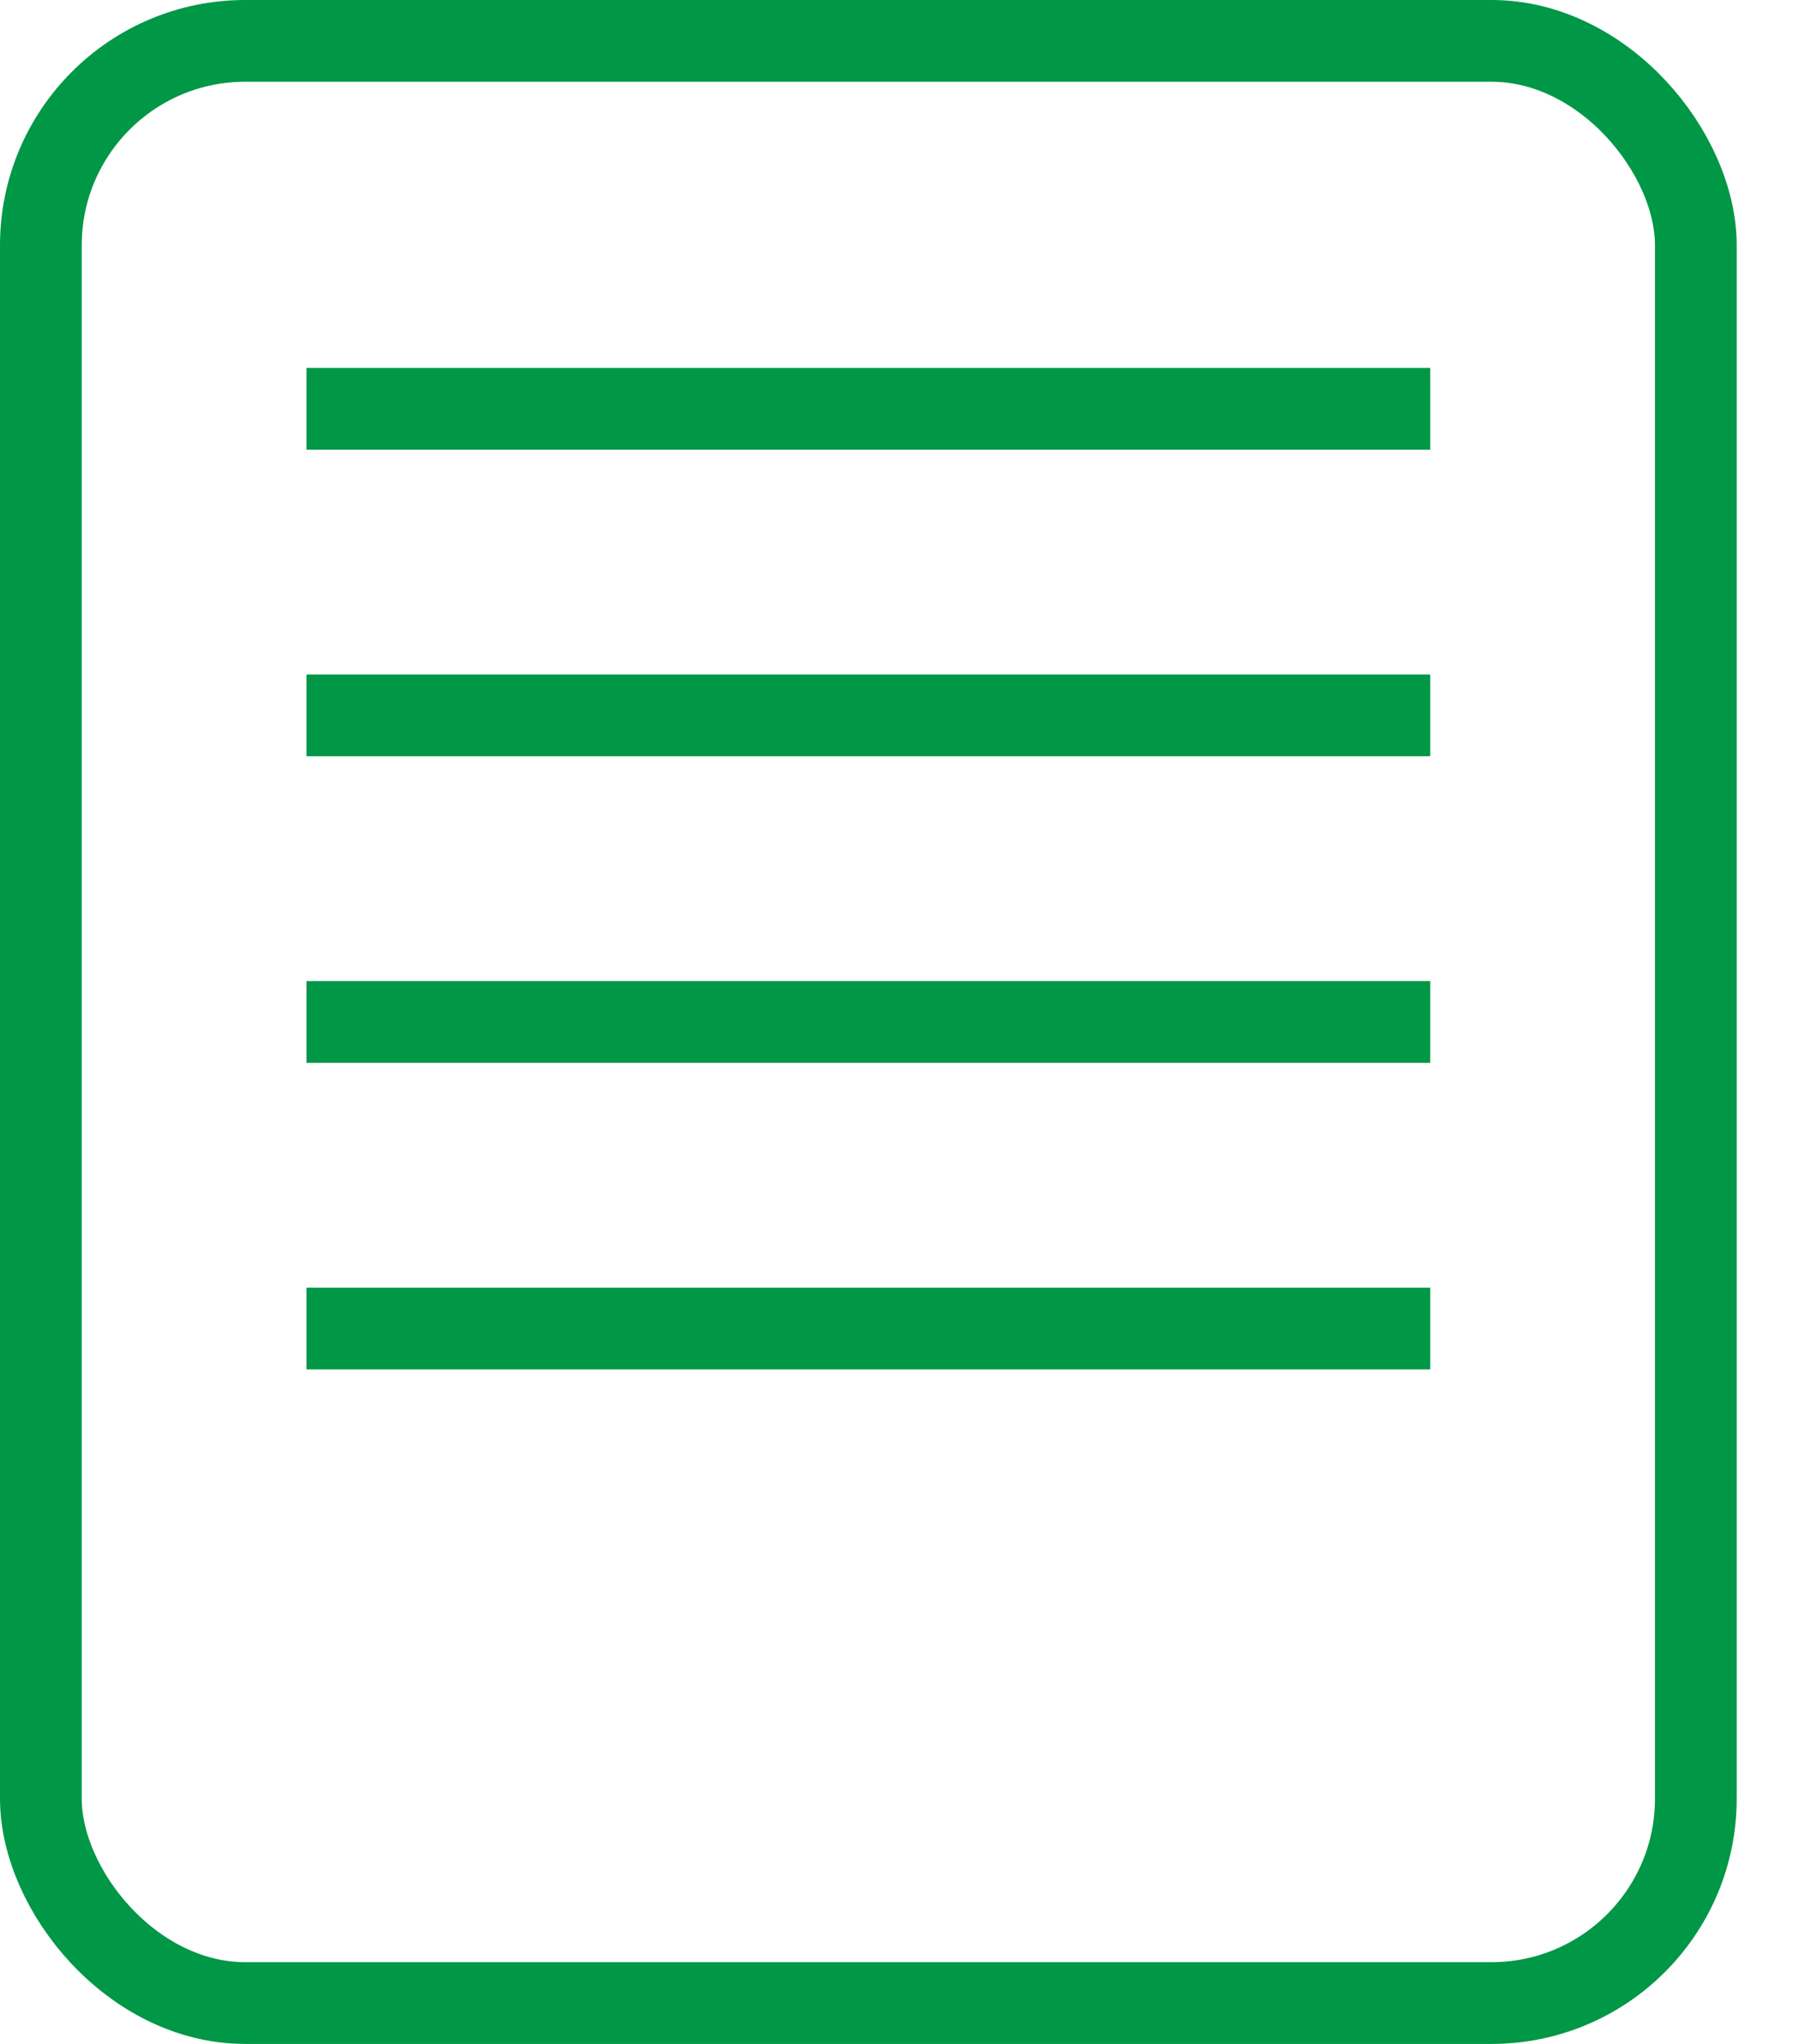
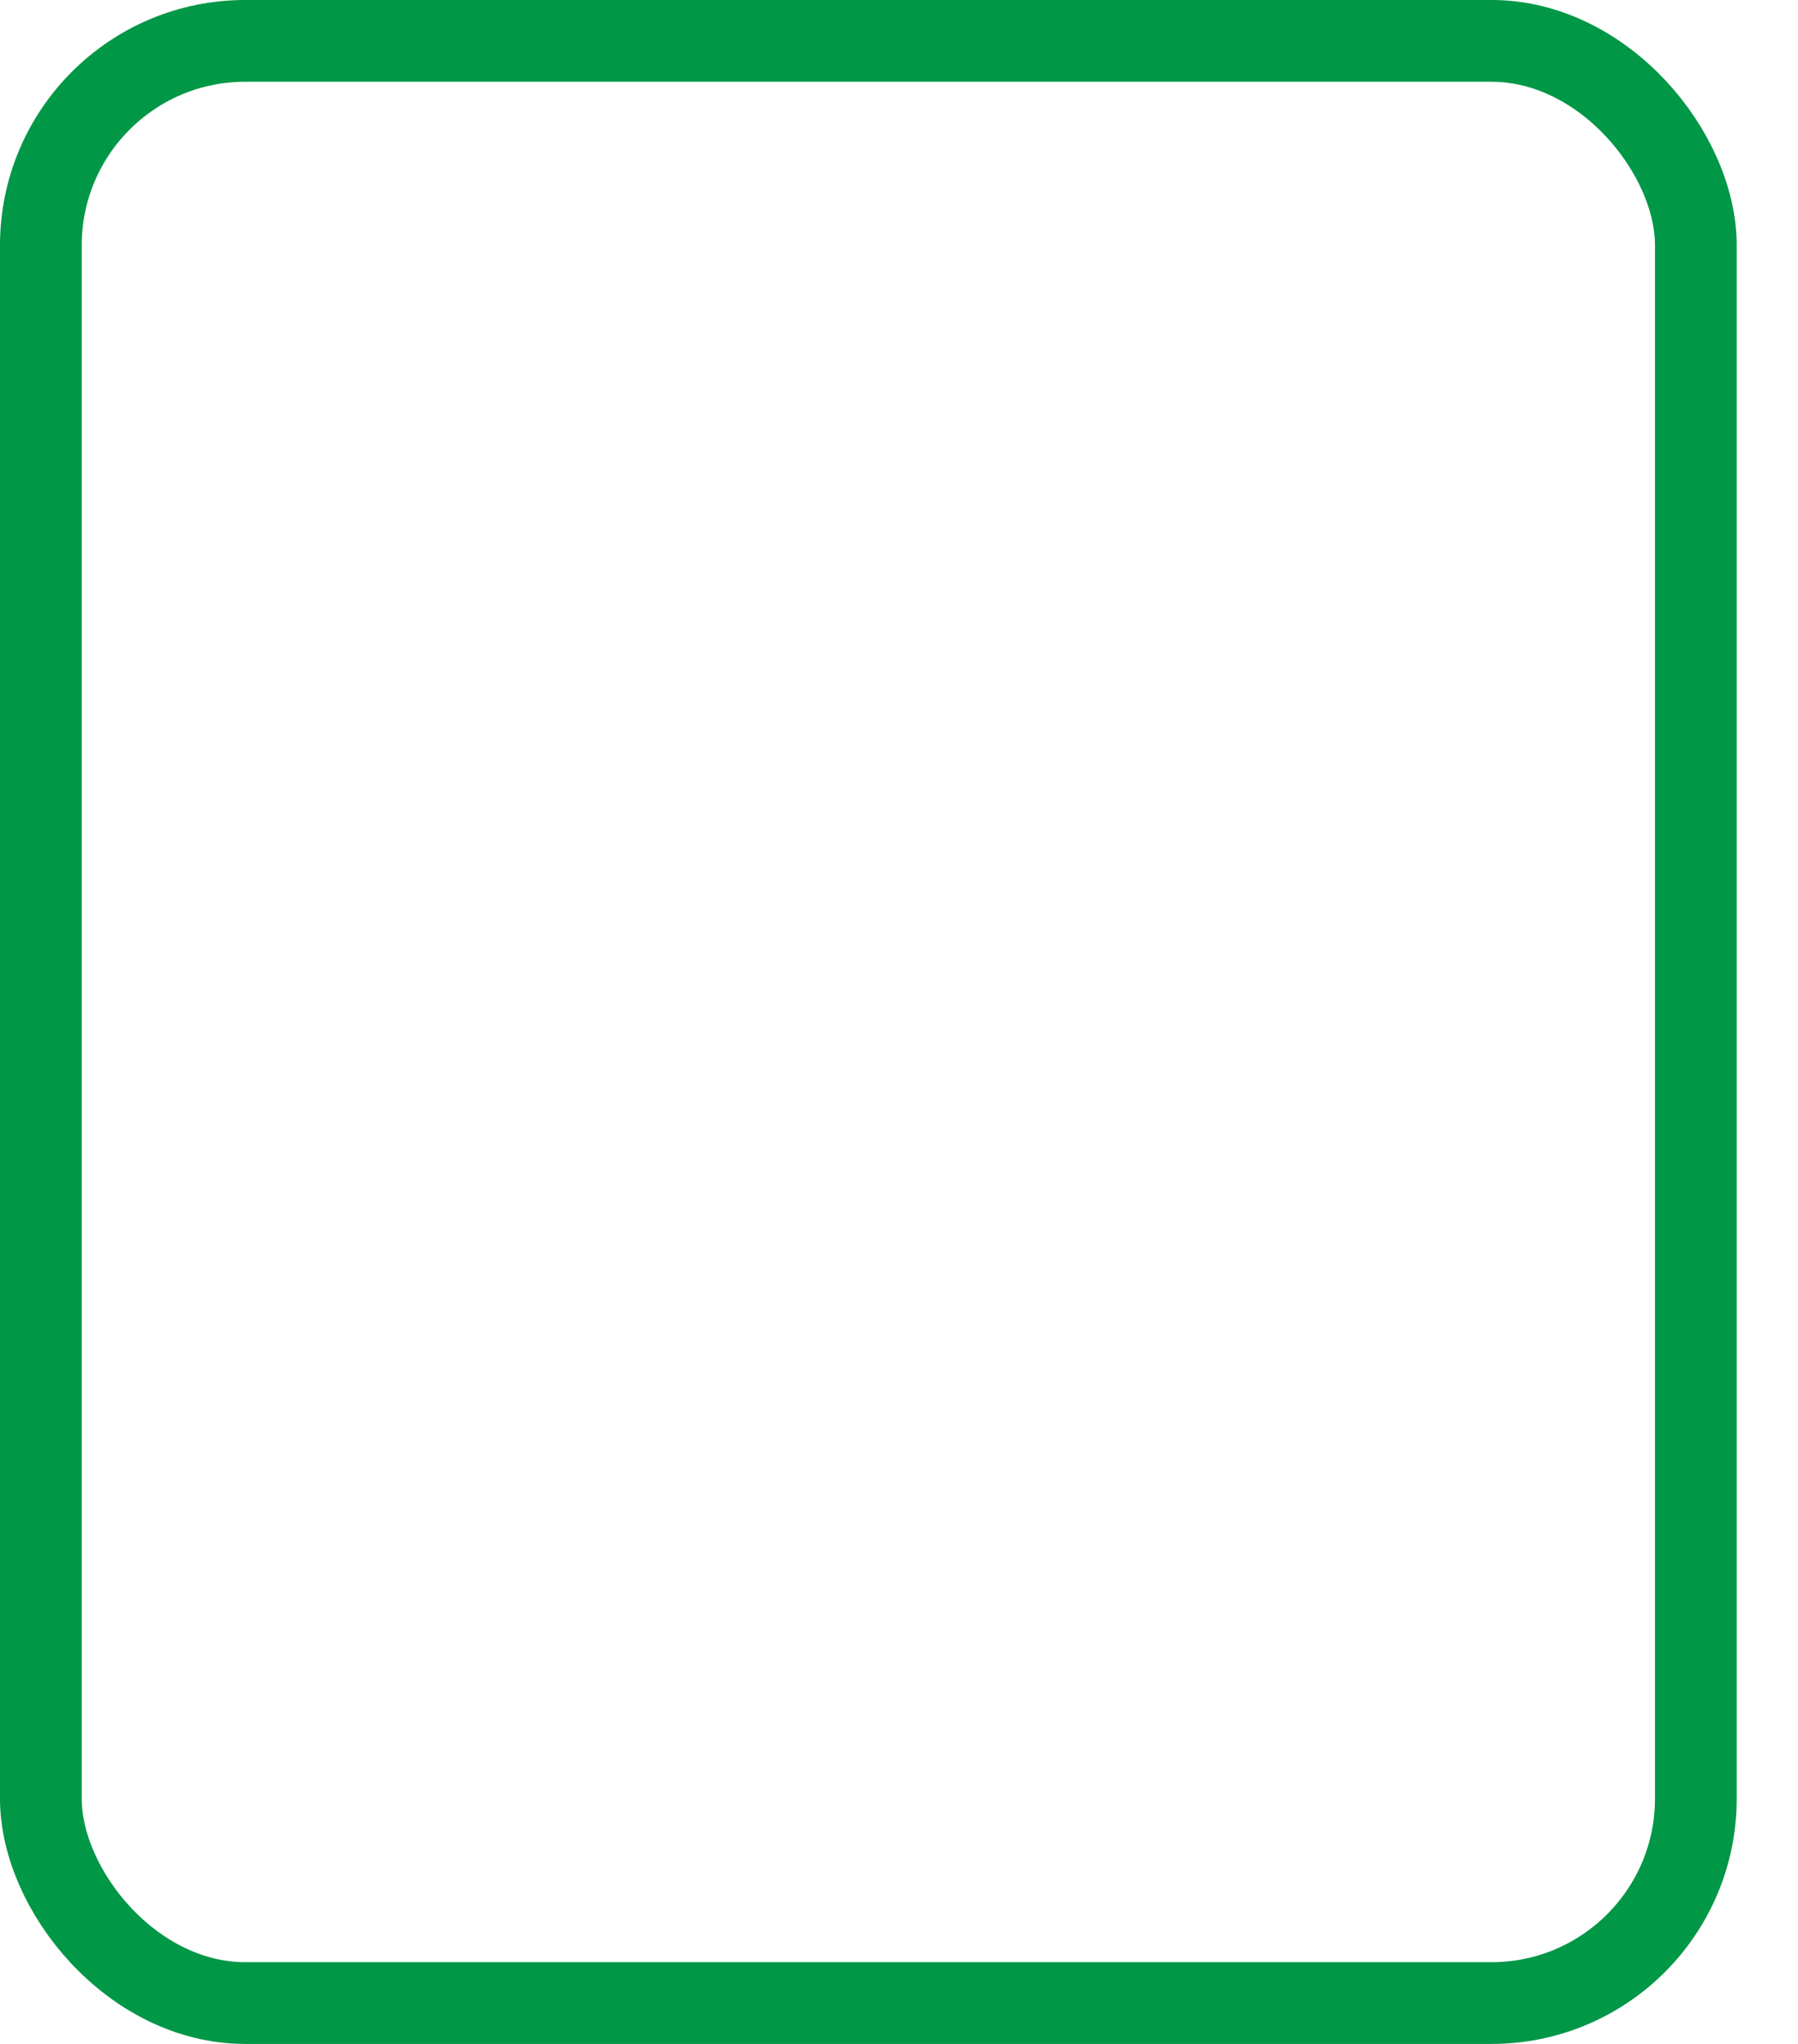
<svg xmlns="http://www.w3.org/2000/svg" width="22" height="25" viewBox="0 0 22 25" fill="none">
  <rect x="0.5" y="0.5" width="20.25" height="24" rx="2.5" stroke="#009746" />
-   <path d="M3.75 12.5H17.5" stroke="#009746" />
-   <path d="M3.75 8.75H17.5" stroke="#009746" />
-   <path d="M3.75 16.25H17.5" stroke="#009746" />
-   <path d="M3.75 5H17.5" stroke="#009746" />
</svg>